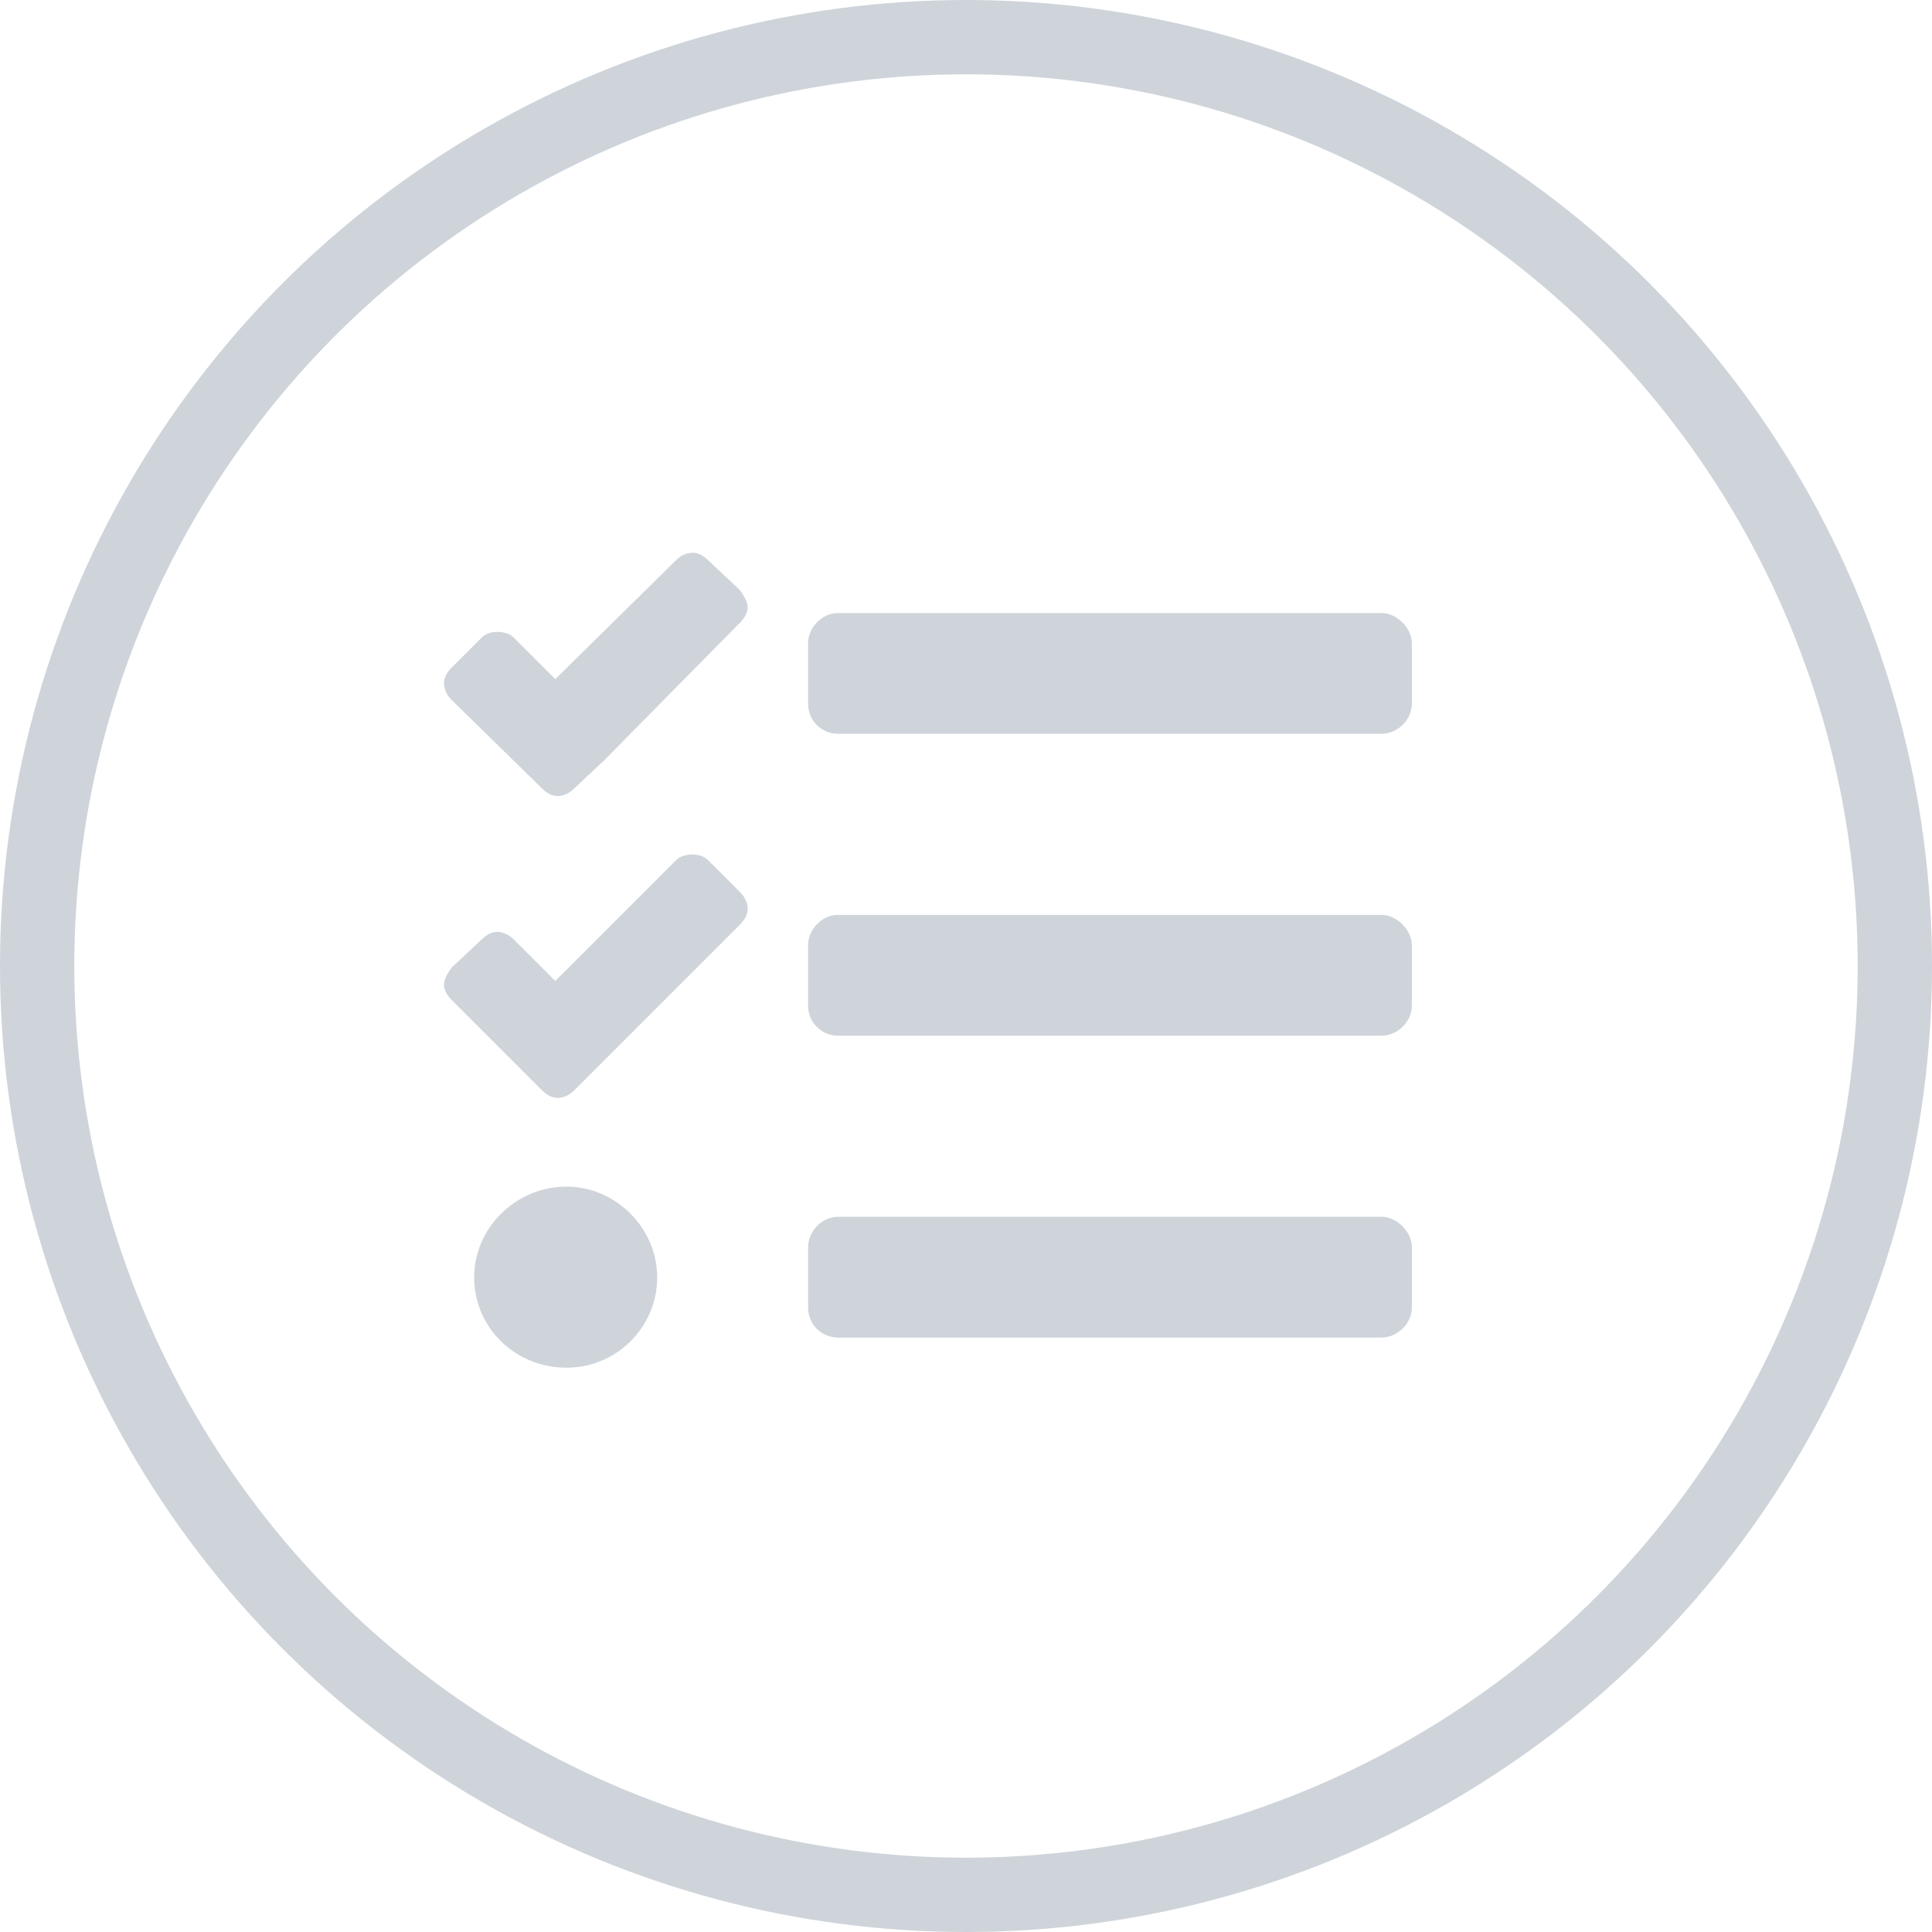
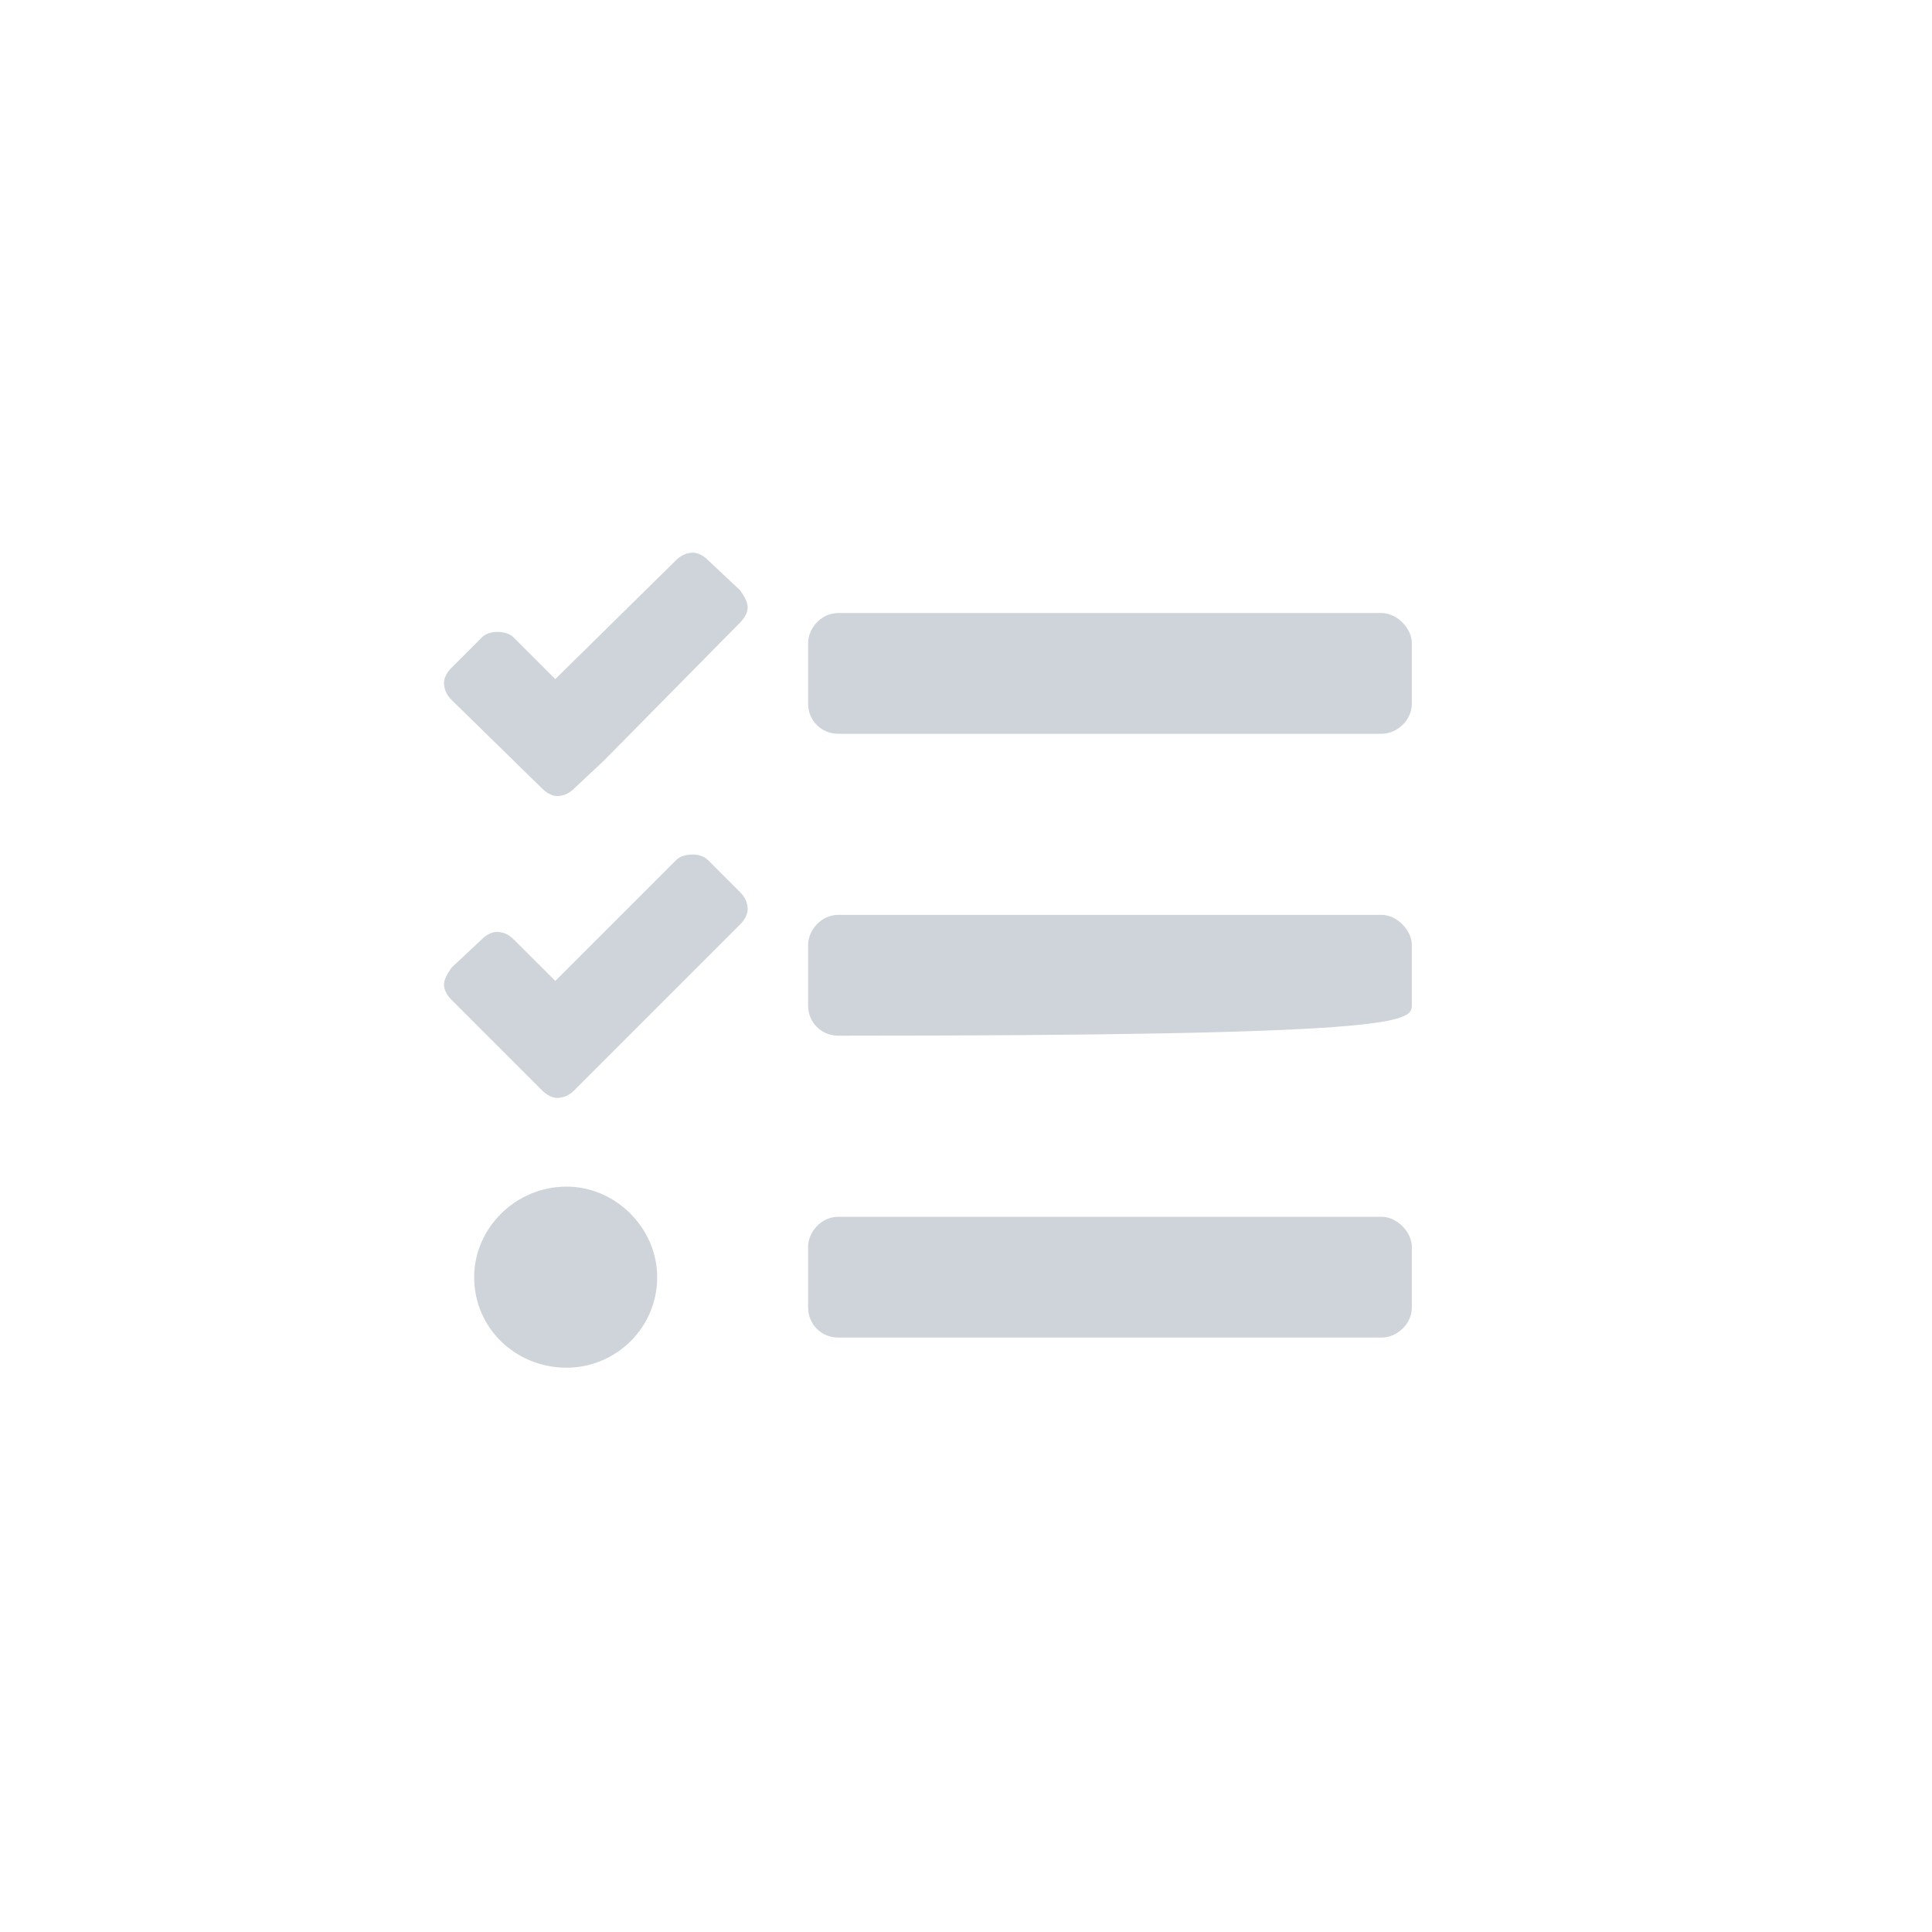
<svg xmlns="http://www.w3.org/2000/svg" width="26" height="26" viewBox="0 0 26 26" fill="none">
-   <circle cx="13" cy="13" r="12.5" stroke="#CED4DA" />
-   <path d="M9.529 7.539C9.479 7.488 9.402 7.438 9.326 7.438C9.225 7.438 9.148 7.488 9.098 7.539L7.473 9.139L6.914 8.58C6.863 8.529 6.787 8.504 6.686 8.504C6.609 8.504 6.533 8.529 6.482 8.58L6.076 8.986C6.025 9.037 5.975 9.113 5.975 9.189C5.975 9.291 6.025 9.367 6.076 9.418L7.295 10.611C7.346 10.662 7.422 10.713 7.498 10.713C7.6 10.713 7.676 10.662 7.727 10.611L8.133 10.23L9.961 8.377C10.012 8.326 10.062 8.25 10.062 8.174C10.062 8.098 10.012 8.021 9.961 7.945L9.529 7.539ZM9.529 11.576C9.479 11.525 9.402 11.5 9.326 11.5C9.225 11.5 9.148 11.525 9.098 11.576L7.473 13.201L6.914 12.643C6.863 12.592 6.787 12.541 6.686 12.541C6.609 12.541 6.533 12.592 6.482 12.643L6.076 13.023C6.025 13.1 5.975 13.176 5.975 13.252C5.975 13.328 6.025 13.404 6.076 13.455L7.295 14.674C7.346 14.725 7.422 14.775 7.498 14.775C7.6 14.775 7.676 14.725 7.727 14.674L8.133 14.268L9.961 12.44C10.012 12.389 10.062 12.312 10.062 12.236C10.062 12.135 10.012 12.059 9.961 12.008L9.529 11.576ZM7.625 15.969C6.939 15.969 6.381 16.527 6.381 17.188C6.381 17.873 6.939 18.406 7.625 18.406C8.285 18.406 8.844 17.873 8.844 17.188C8.844 16.527 8.285 15.969 7.625 15.969ZM18.594 16.375H11.281C11.053 16.375 10.875 16.578 10.875 16.781V17.594C10.875 17.822 11.053 18 11.281 18H18.594C18.797 18 19 17.822 19 17.594V16.781C19 16.578 18.797 16.375 18.594 16.375ZM18.594 8.25H11.281C11.053 8.25 10.875 8.453 10.875 8.656V9.469C10.875 9.697 11.053 9.875 11.281 9.875H18.594C18.797 9.875 19 9.697 19 9.469V8.656C19 8.453 18.797 8.25 18.594 8.25ZM18.594 12.312H11.281C11.053 12.312 10.875 12.516 10.875 12.719V13.531C10.875 13.76 11.053 13.938 11.281 13.938H18.594C18.797 13.938 19 13.76 19 13.531V12.719C19 12.516 18.797 12.312 18.594 12.312Z" fill="#CED4DA" />
+   <path d="M9.529 7.539C9.479 7.488 9.402 7.438 9.326 7.438C9.225 7.438 9.148 7.488 9.098 7.539L7.473 9.139L6.914 8.58C6.863 8.529 6.787 8.504 6.686 8.504C6.609 8.504 6.533 8.529 6.482 8.58L6.076 8.986C6.025 9.037 5.975 9.113 5.975 9.189C5.975 9.291 6.025 9.367 6.076 9.418L7.295 10.611C7.346 10.662 7.422 10.713 7.498 10.713C7.6 10.713 7.676 10.662 7.727 10.611L8.133 10.23L9.961 8.377C10.012 8.326 10.062 8.25 10.062 8.174C10.062 8.098 10.012 8.021 9.961 7.945L9.529 7.539ZM9.529 11.576C9.479 11.525 9.402 11.5 9.326 11.5C9.225 11.5 9.148 11.525 9.098 11.576L7.473 13.201L6.914 12.643C6.863 12.592 6.787 12.541 6.686 12.541C6.609 12.541 6.533 12.592 6.482 12.643L6.076 13.023C6.025 13.1 5.975 13.176 5.975 13.252C5.975 13.328 6.025 13.404 6.076 13.455L7.295 14.674C7.346 14.725 7.422 14.775 7.498 14.775C7.6 14.775 7.676 14.725 7.727 14.674L8.133 14.268L9.961 12.44C10.012 12.389 10.062 12.312 10.062 12.236C10.062 12.135 10.012 12.059 9.961 12.008L9.529 11.576ZM7.625 15.969C6.939 15.969 6.381 16.527 6.381 17.188C6.381 17.873 6.939 18.406 7.625 18.406C8.285 18.406 8.844 17.873 8.844 17.188C8.844 16.527 8.285 15.969 7.625 15.969ZM18.594 16.375H11.281C11.053 16.375 10.875 16.578 10.875 16.781V17.594C10.875 17.822 11.053 18 11.281 18H18.594C18.797 18 19 17.822 19 17.594V16.781C19 16.578 18.797 16.375 18.594 16.375ZM18.594 8.25H11.281C11.053 8.25 10.875 8.453 10.875 8.656V9.469C10.875 9.697 11.053 9.875 11.281 9.875H18.594C18.797 9.875 19 9.697 19 9.469V8.656C19 8.453 18.797 8.25 18.594 8.25ZM18.594 12.312H11.281C11.053 12.312 10.875 12.516 10.875 12.719V13.531C10.875 13.76 11.053 13.938 11.281 13.938C18.797 13.938 19 13.76 19 13.531V12.719C19 12.516 18.797 12.312 18.594 12.312Z" fill="#CED4DA" />
</svg>